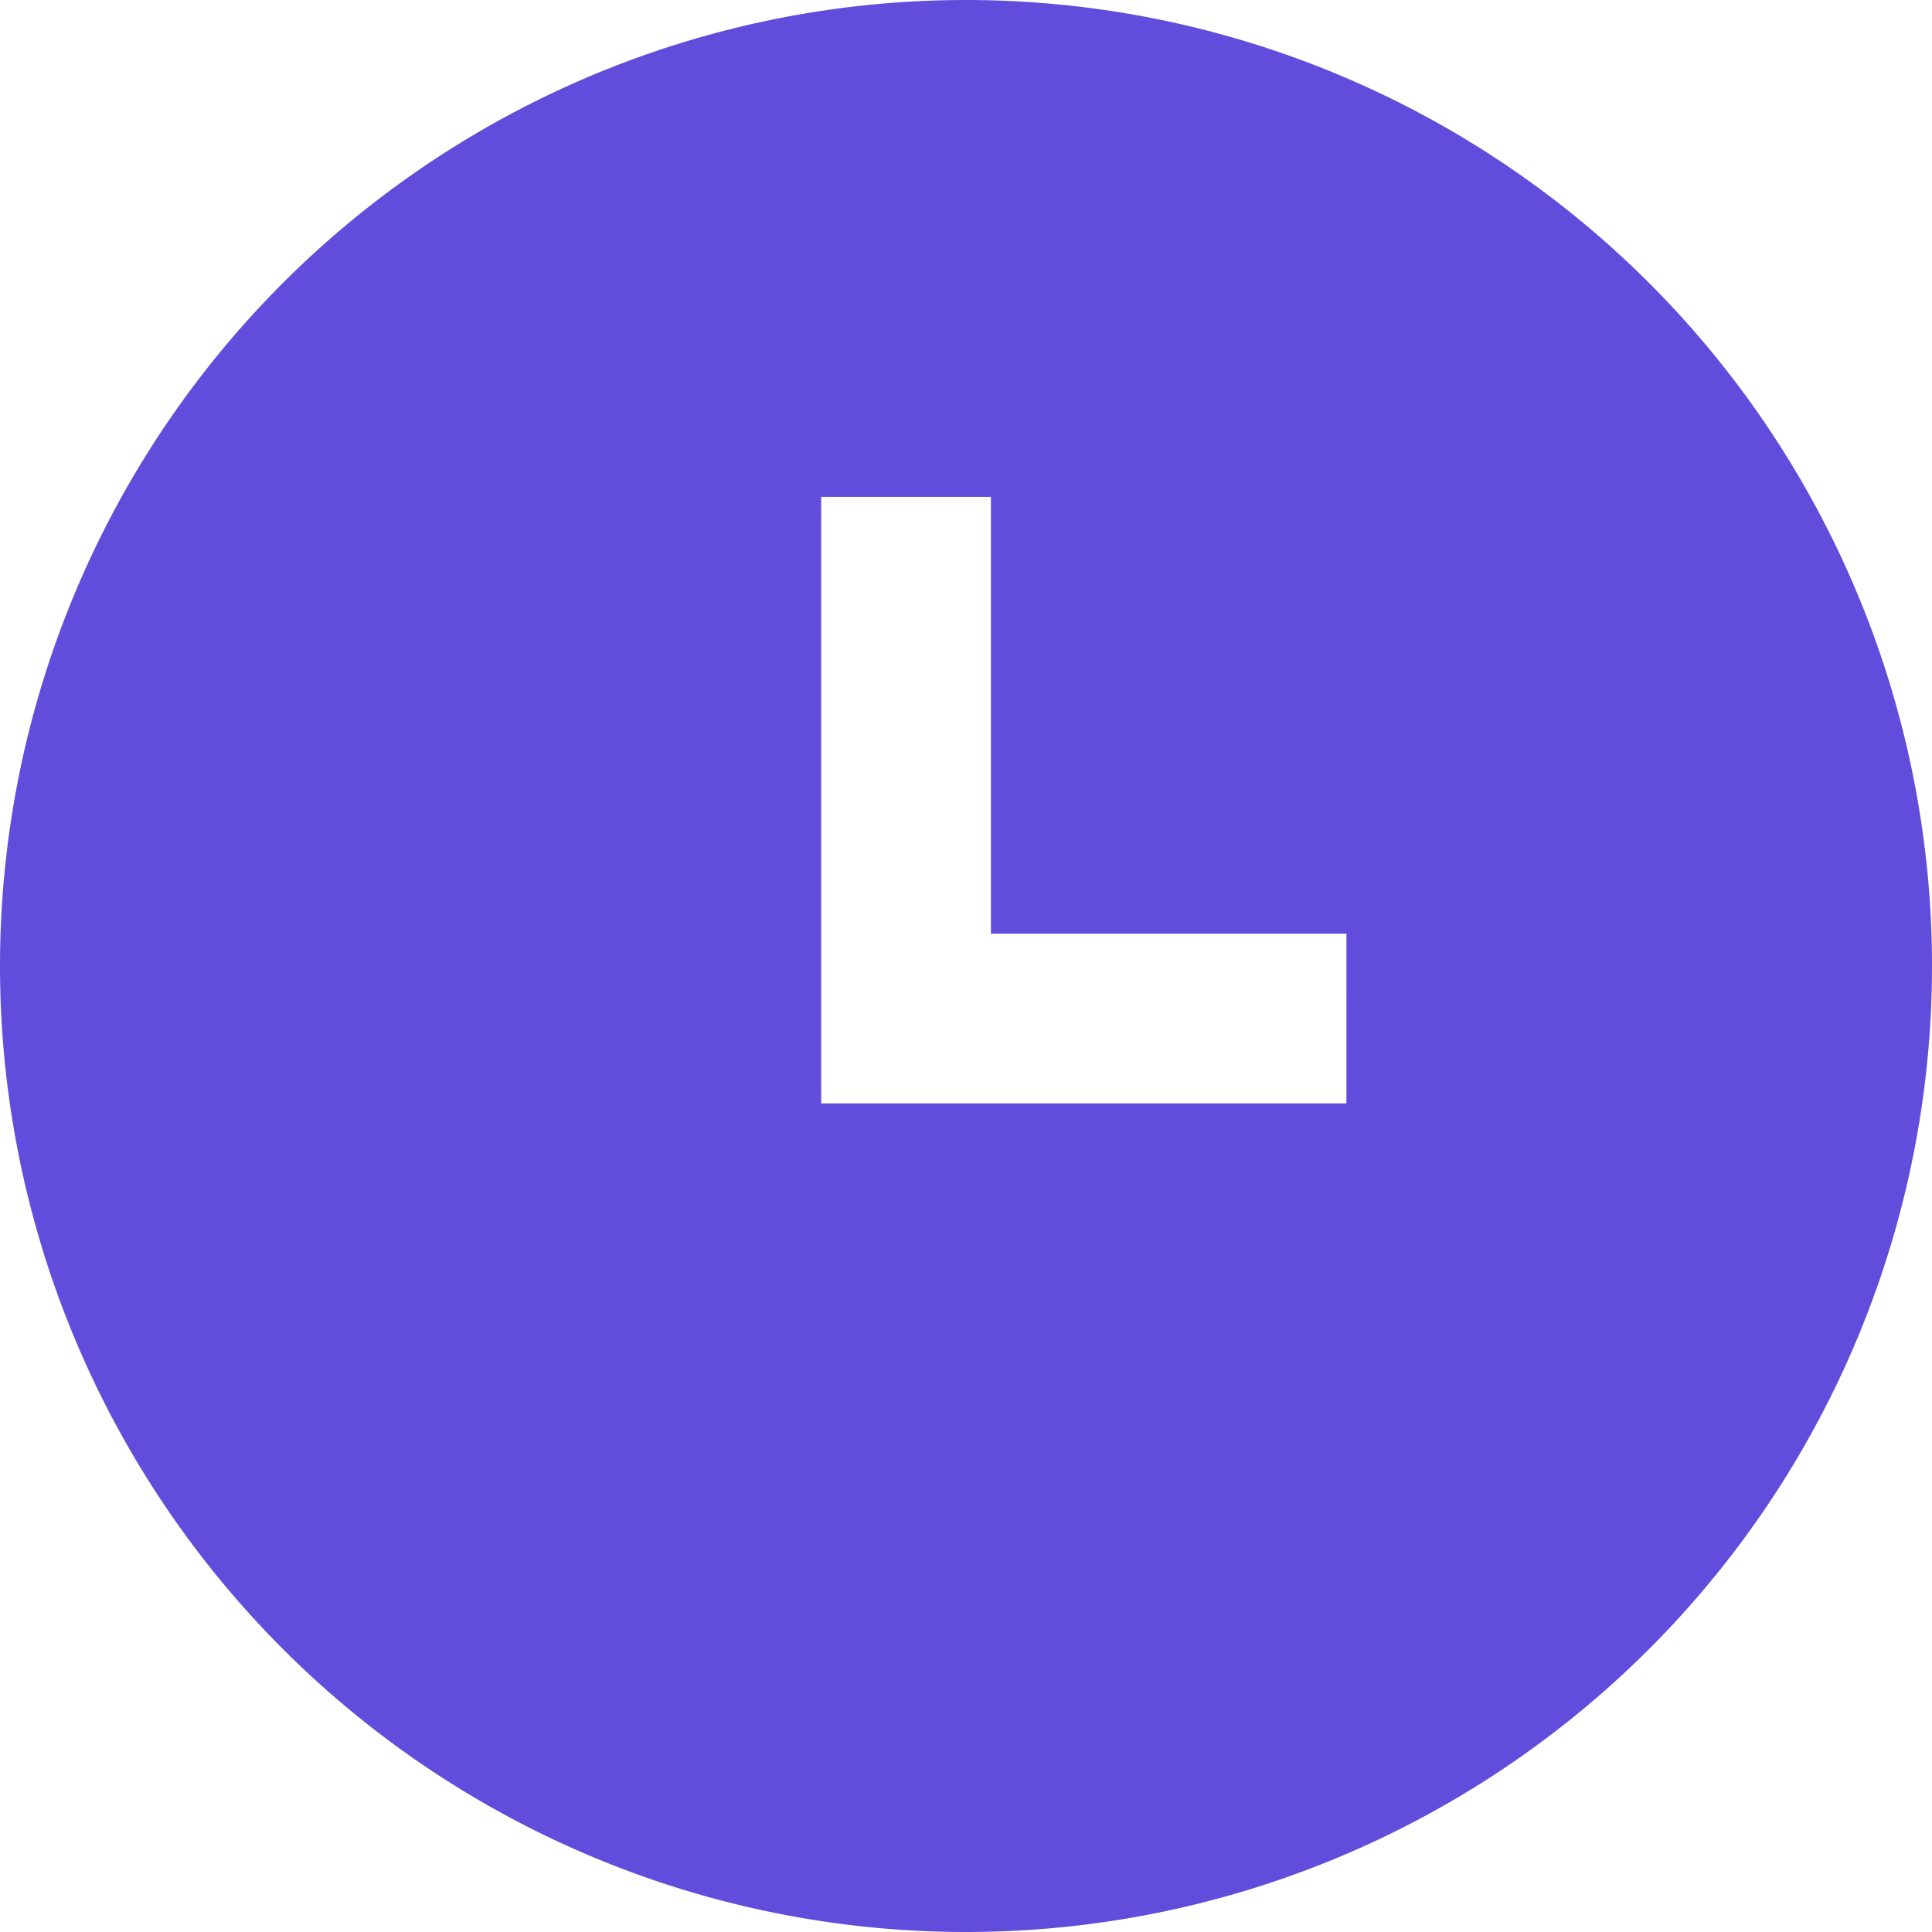
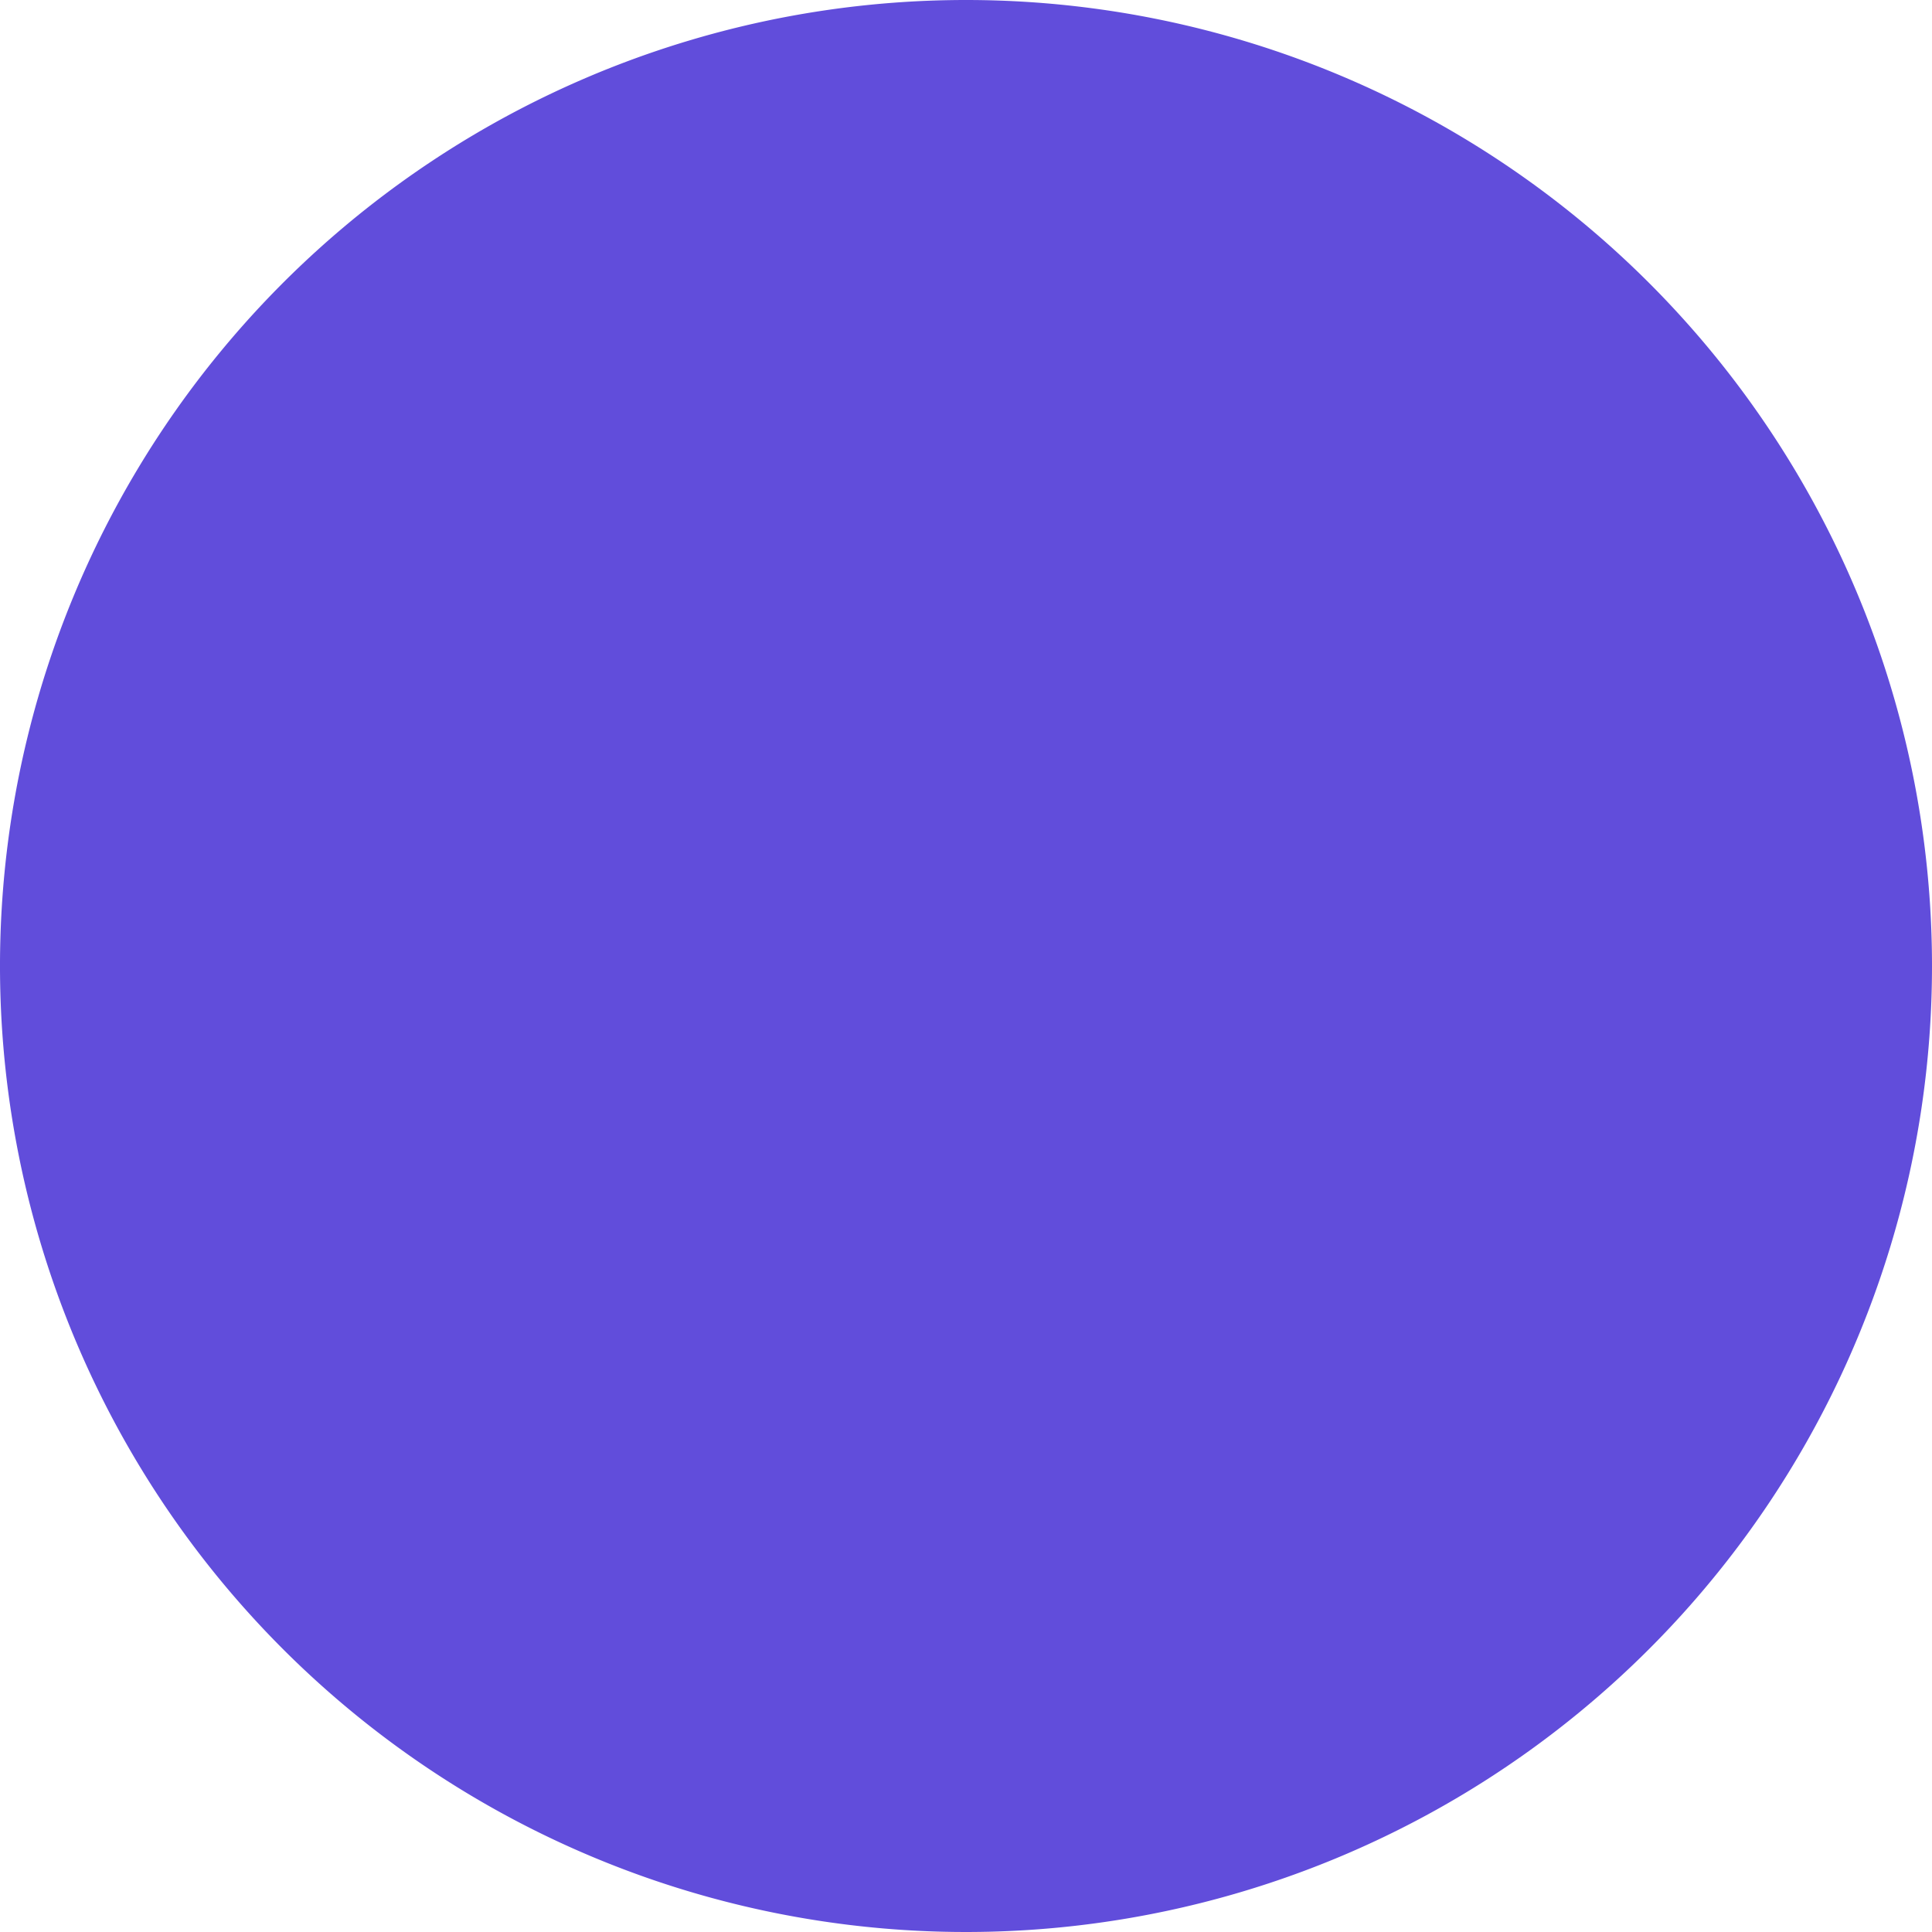
<svg xmlns="http://www.w3.org/2000/svg" width="45.174" height="45.174" viewBox="0 0 45.174 45.174">
-   <path id="Path_2364" data-name="Path 2364" d="M251.617,2271.538a22.587,22.587,0,1,0,22.587,22.588A22.587,22.587,0,0,0,251.617,2271.538Zm8.895,25.8H248.231v-14.182H252.2v10.214h8.313Z" transform="translate(-229.03 -2271.538)" fill="#614ddb" />
+   <path id="Path_2364" data-name="Path 2364" d="M251.617,2271.538a22.587,22.587,0,1,0,22.587,22.588A22.587,22.587,0,0,0,251.617,2271.538ZH248.231v-14.182H252.2v10.214h8.313Z" transform="translate(-229.03 -2271.538)" fill="#614ddb" />
</svg>